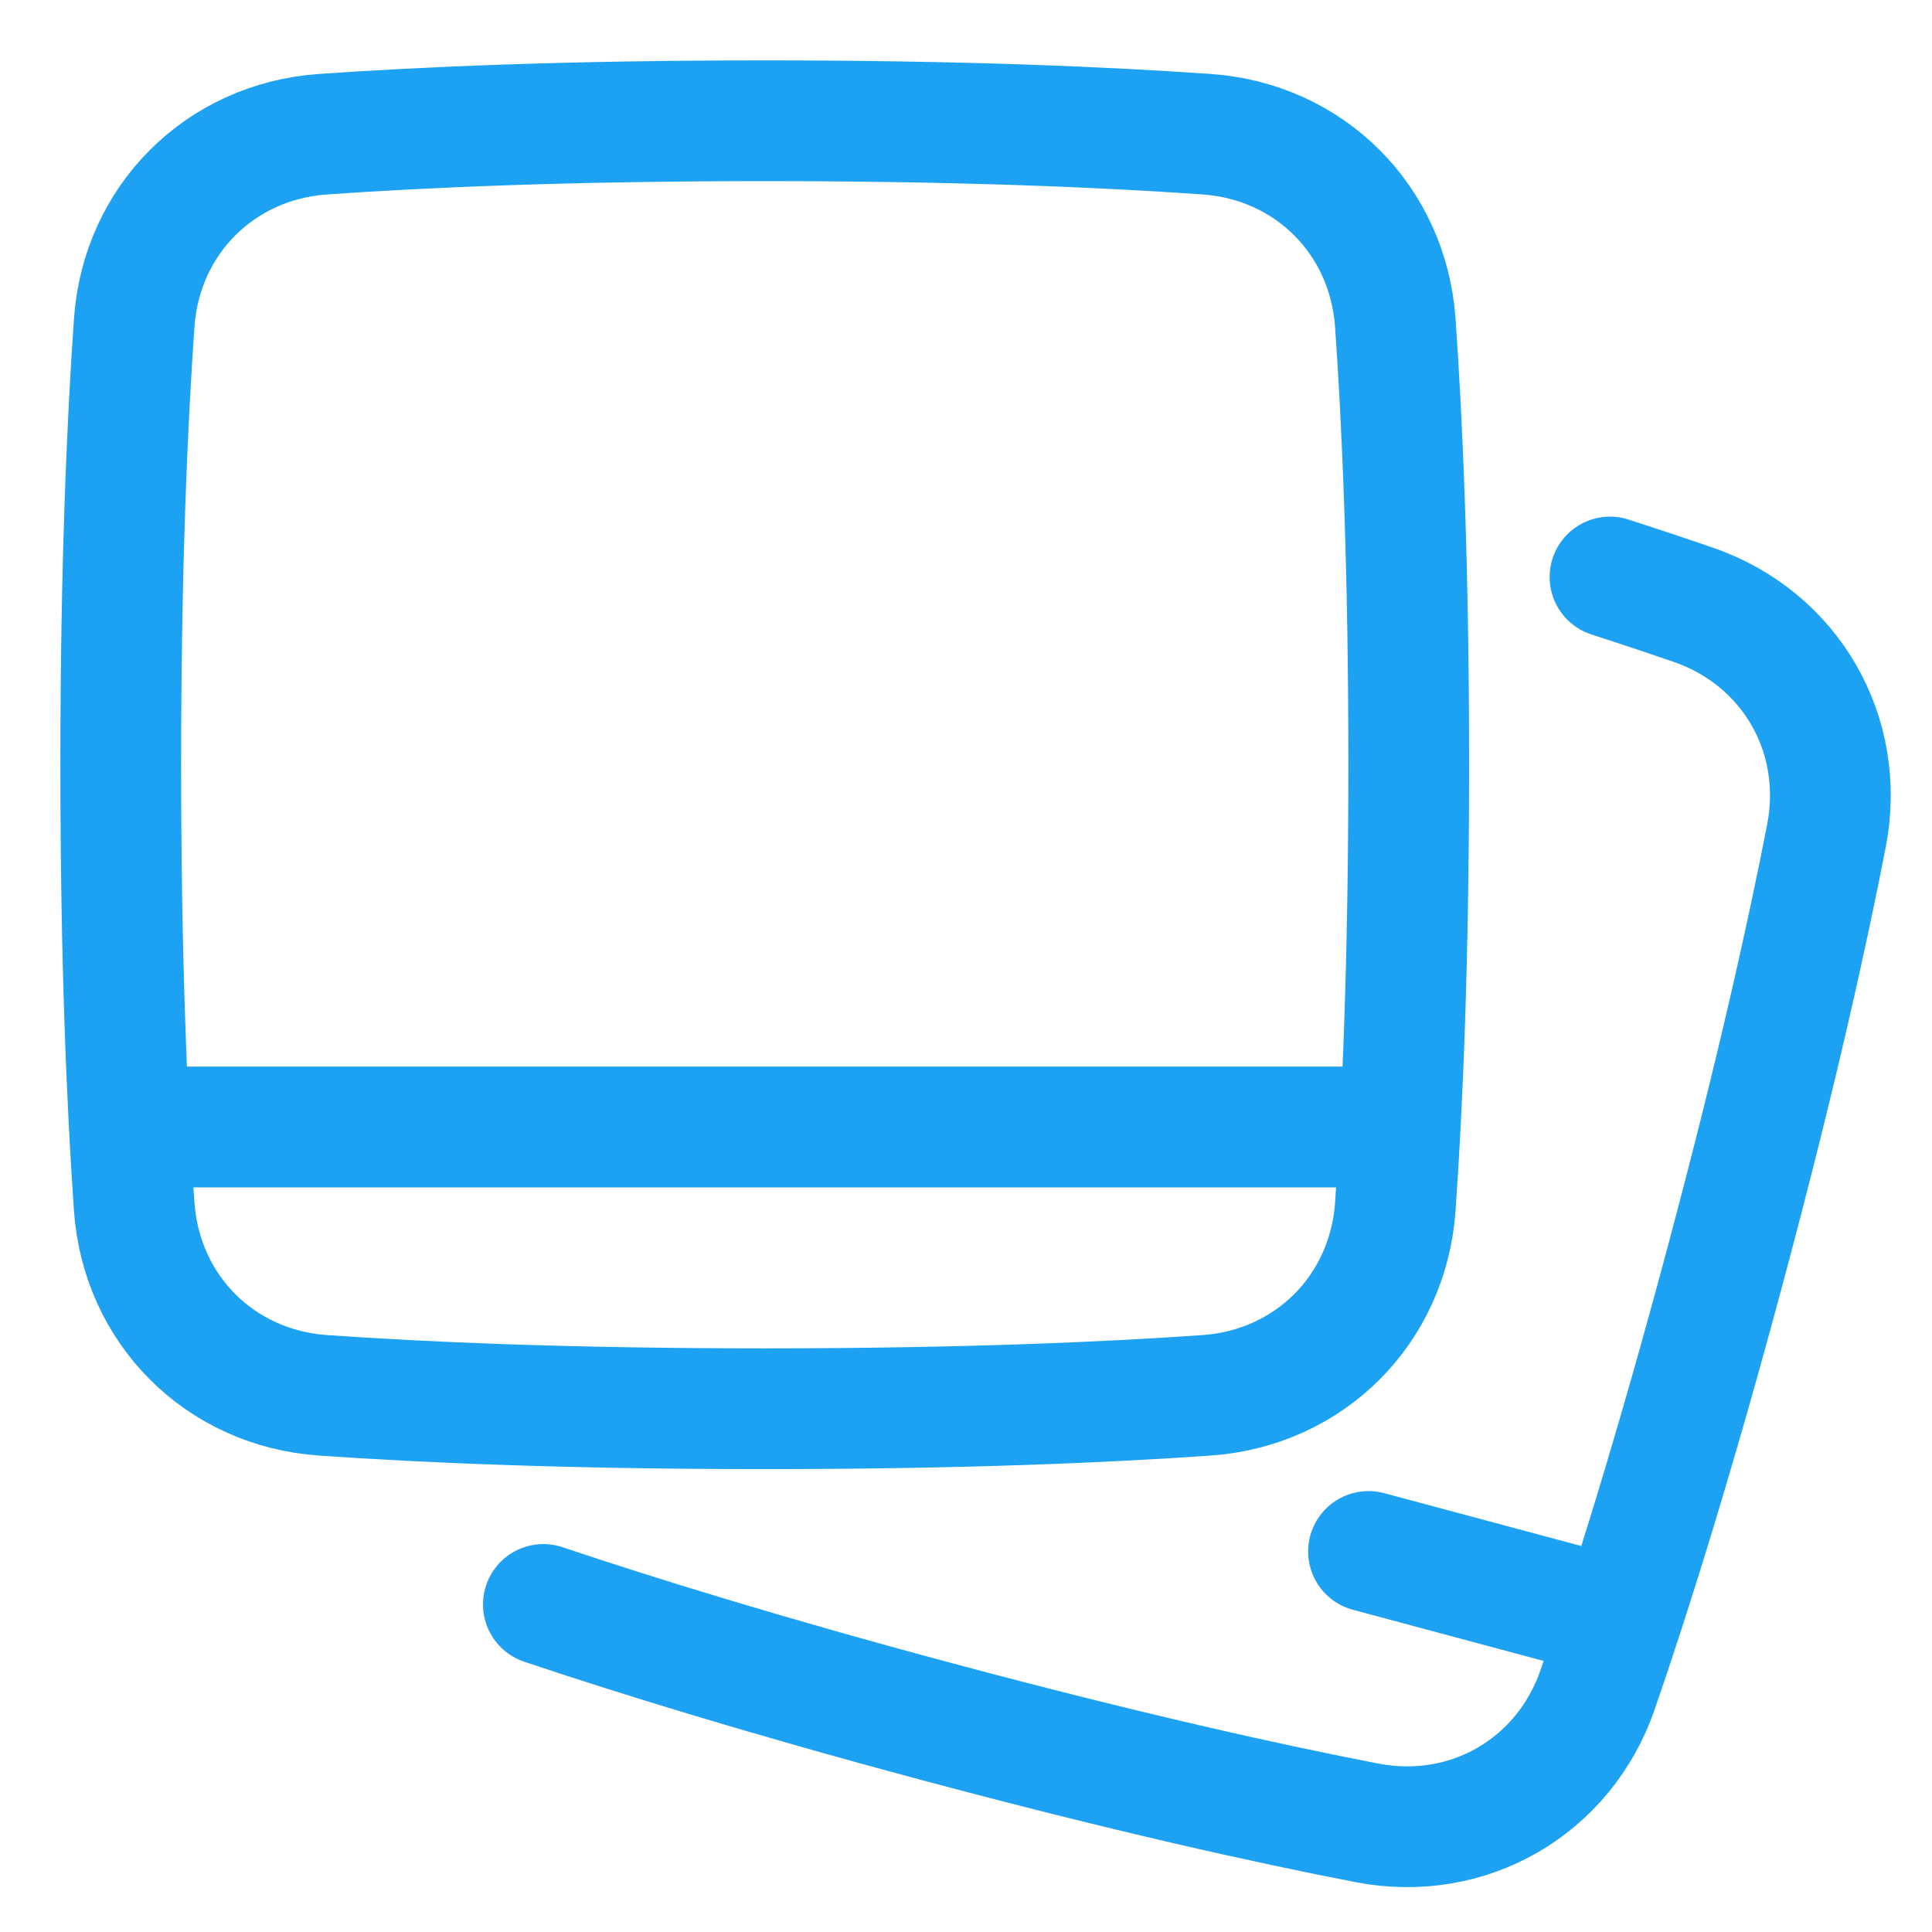
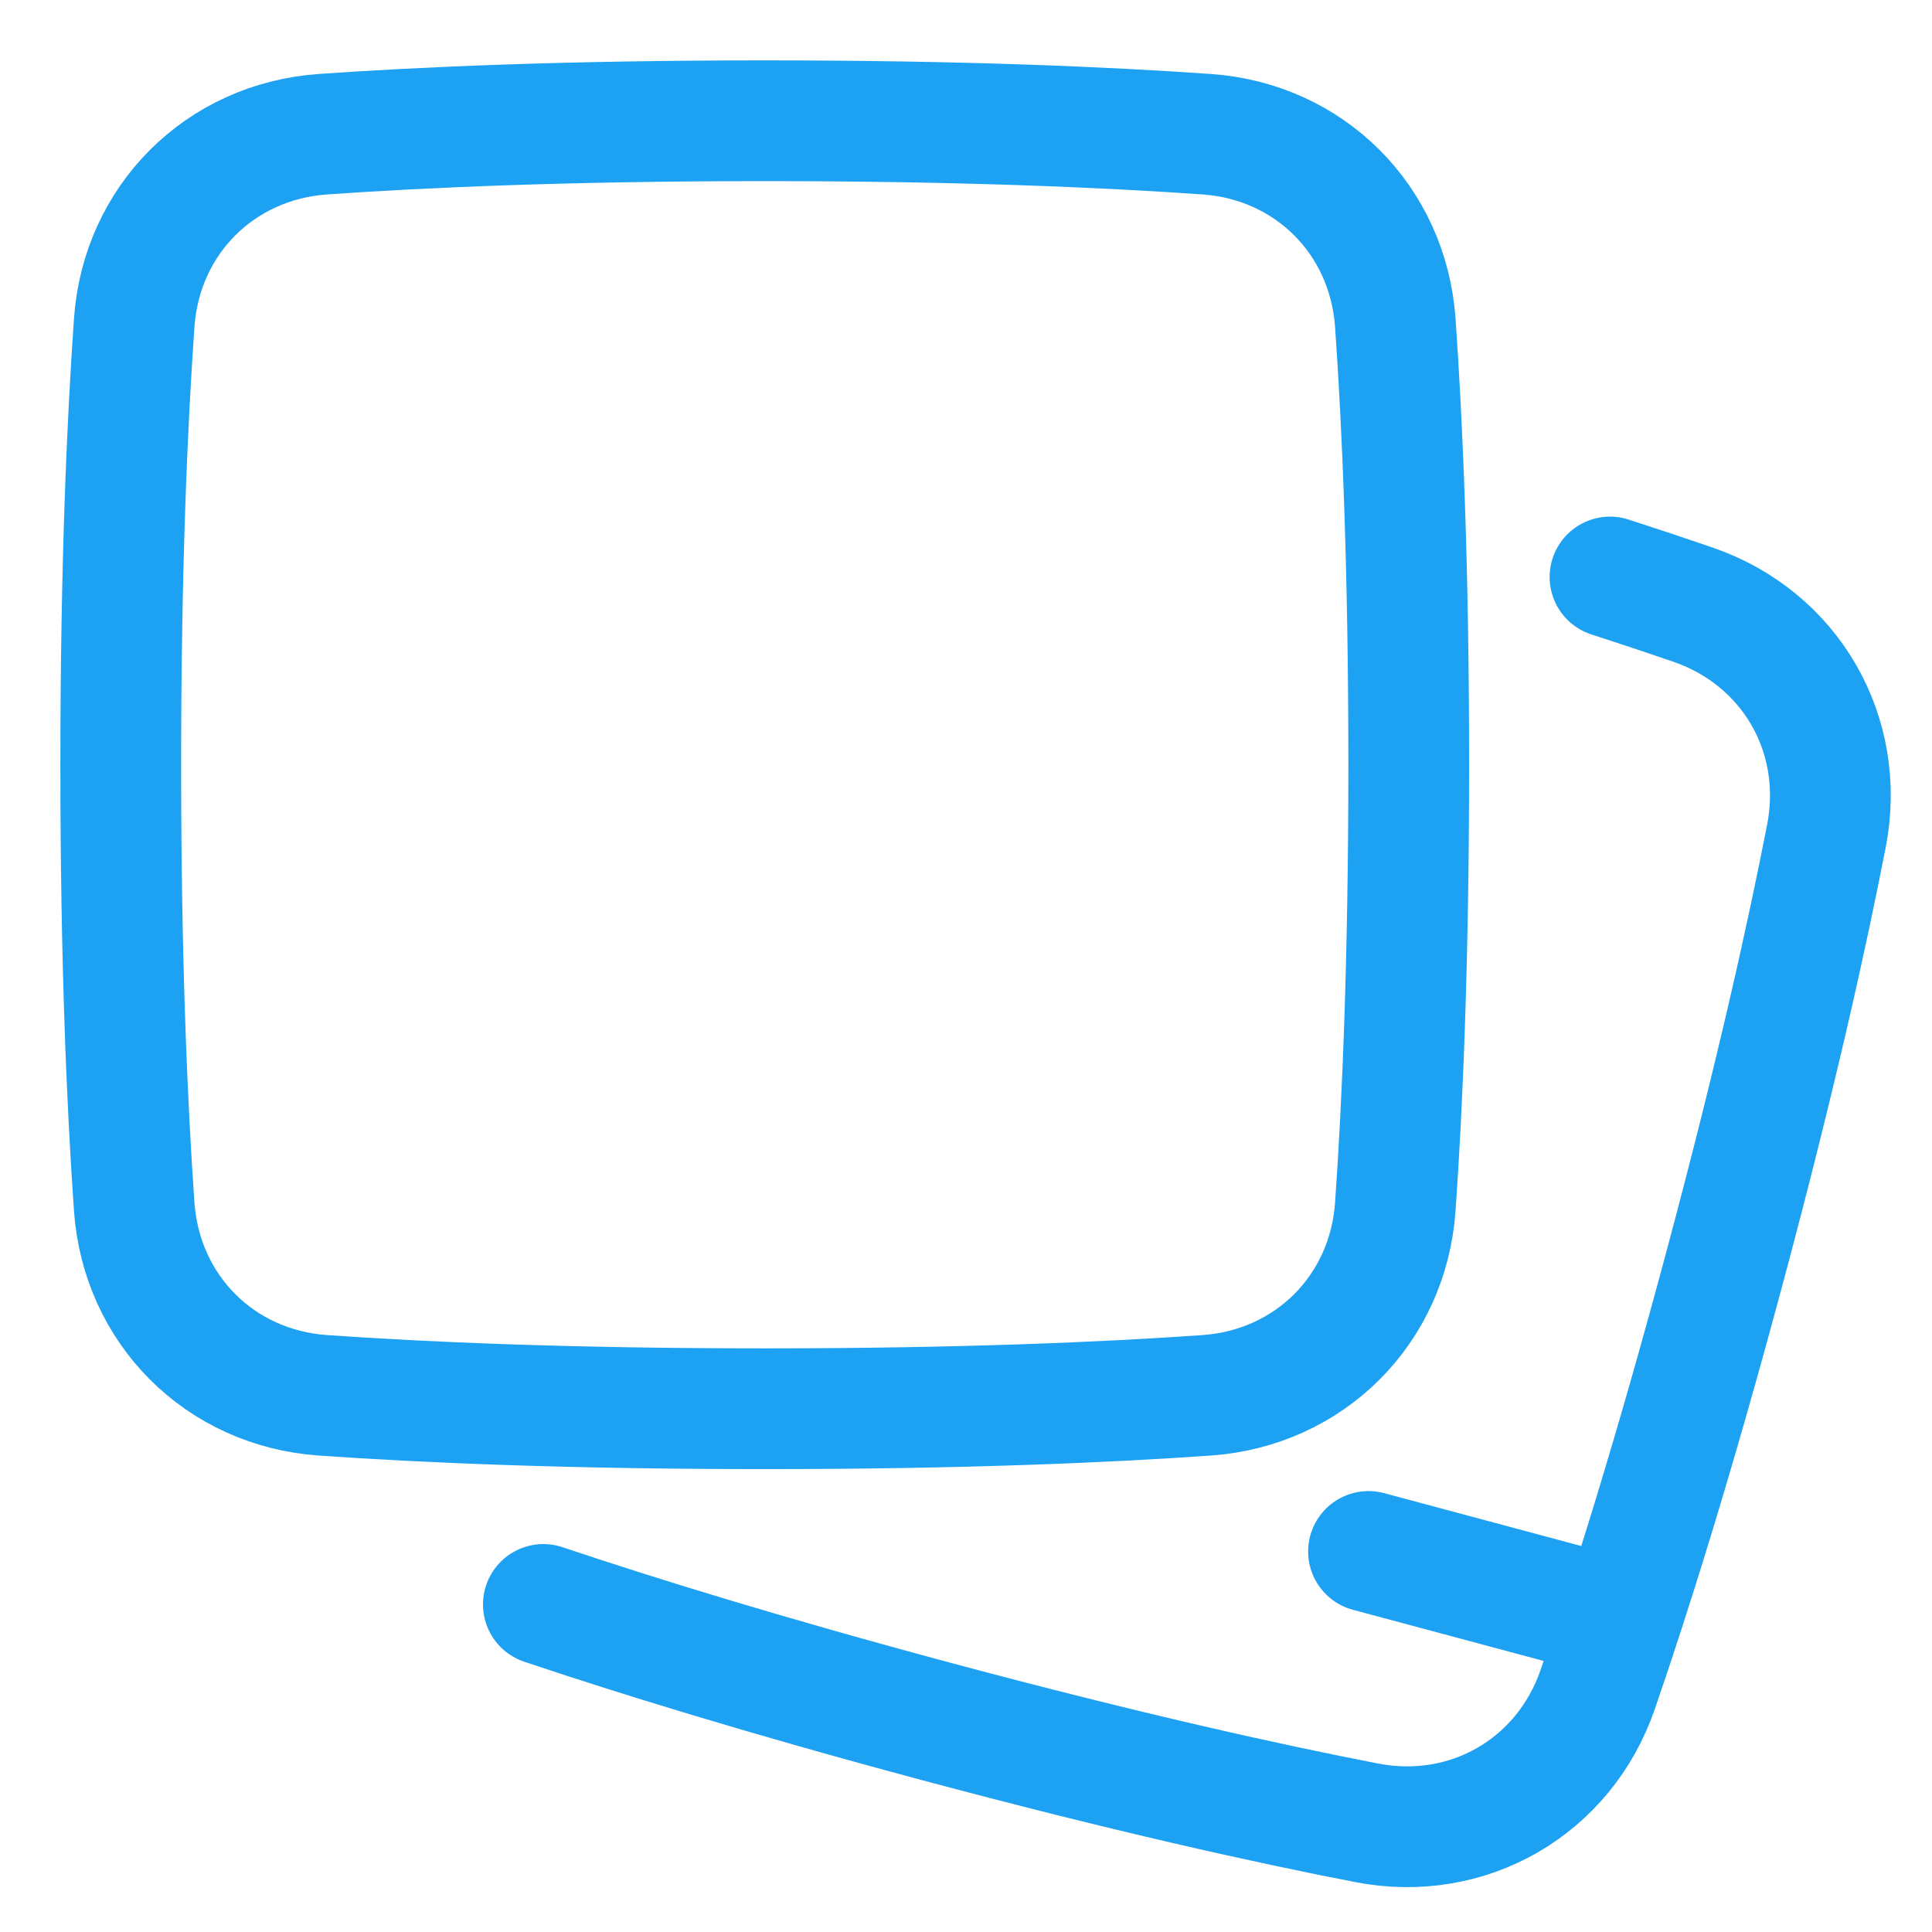
<svg xmlns="http://www.w3.org/2000/svg" width="56" height="56" viewBox="0 0 56 56" fill="none">
  <path d="M46.667 16.725C47.558 17.013 48.36 17.281 49.074 17.527C51.901 18.501 53.51 21.289 52.941 24.225C52.389 27.067 51.479 31.184 50.001 36.697C48.524 42.212 47.254 46.232 46.311 48.969C45.337 51.797 42.548 53.406 39.613 52.835C36.771 52.285 32.654 51.375 27.14 49.898C22.19 48.571 18.444 47.411 15.75 46.506M46.812 46.886L39.667 44.97" stroke="#1DA1F2" stroke-width="3.5" stroke-linecap="round" stroke-linejoin="round" />
  <path d="M3.89 34.974C4.1 37.959 6.375 40.235 9.359 40.444C12.246 40.647 16.458 40.833 22.167 40.833C27.875 40.833 32.087 40.647 34.974 40.444C37.959 40.234 40.235 37.959 40.444 34.974C40.647 32.087 40.833 27.875 40.833 22.167C40.833 16.458 40.647 12.246 40.444 9.359C40.234 6.375 37.959 4.098 34.974 3.89C32.087 3.687 27.875 3.5 22.167 3.5C16.458 3.5 12.246 3.687 9.359 3.89C6.375 4.1 4.098 6.375 3.89 9.359C3.687 12.246 3.5 16.458 3.5 22.167C3.5 27.875 3.687 32.087 3.89 34.974Z" stroke="#1DA1F2" stroke-width="3.5" stroke-linejoin="round" />
-   <path d="M4.082 32.667H40.249" stroke="#1DA1F2" stroke-width="3.5" stroke-linecap="round" stroke-linejoin="round" />
</svg>